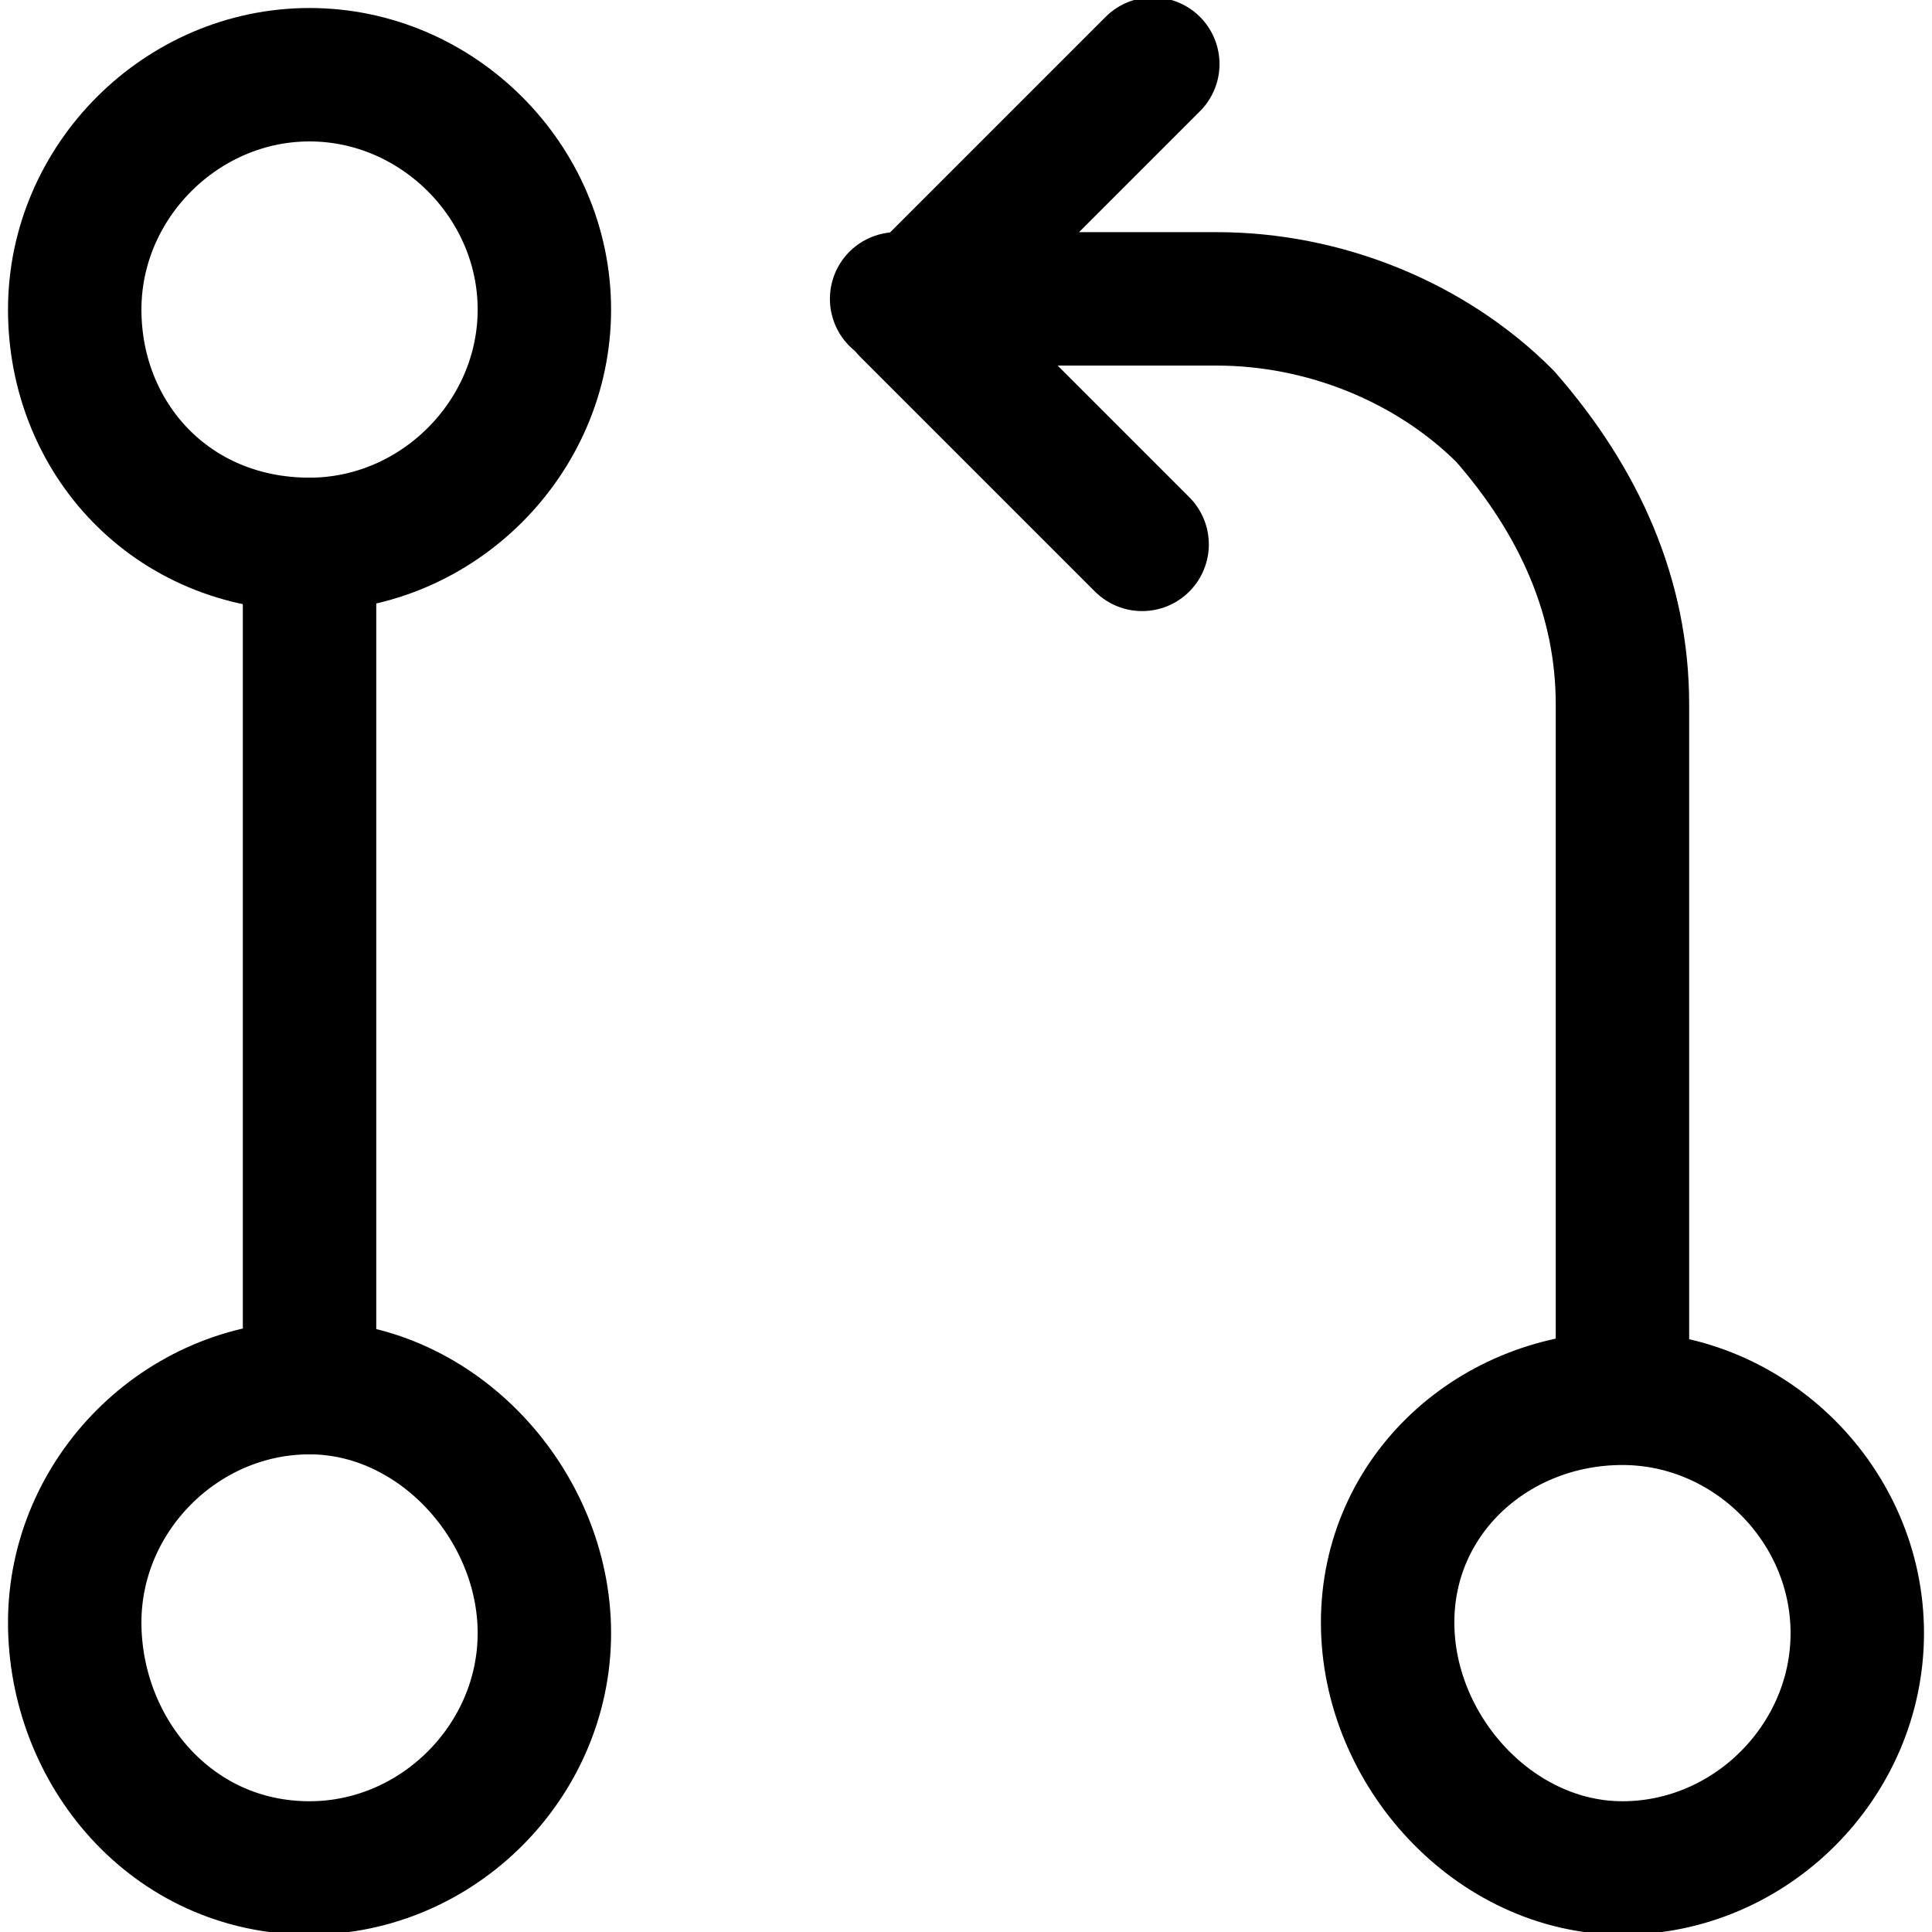
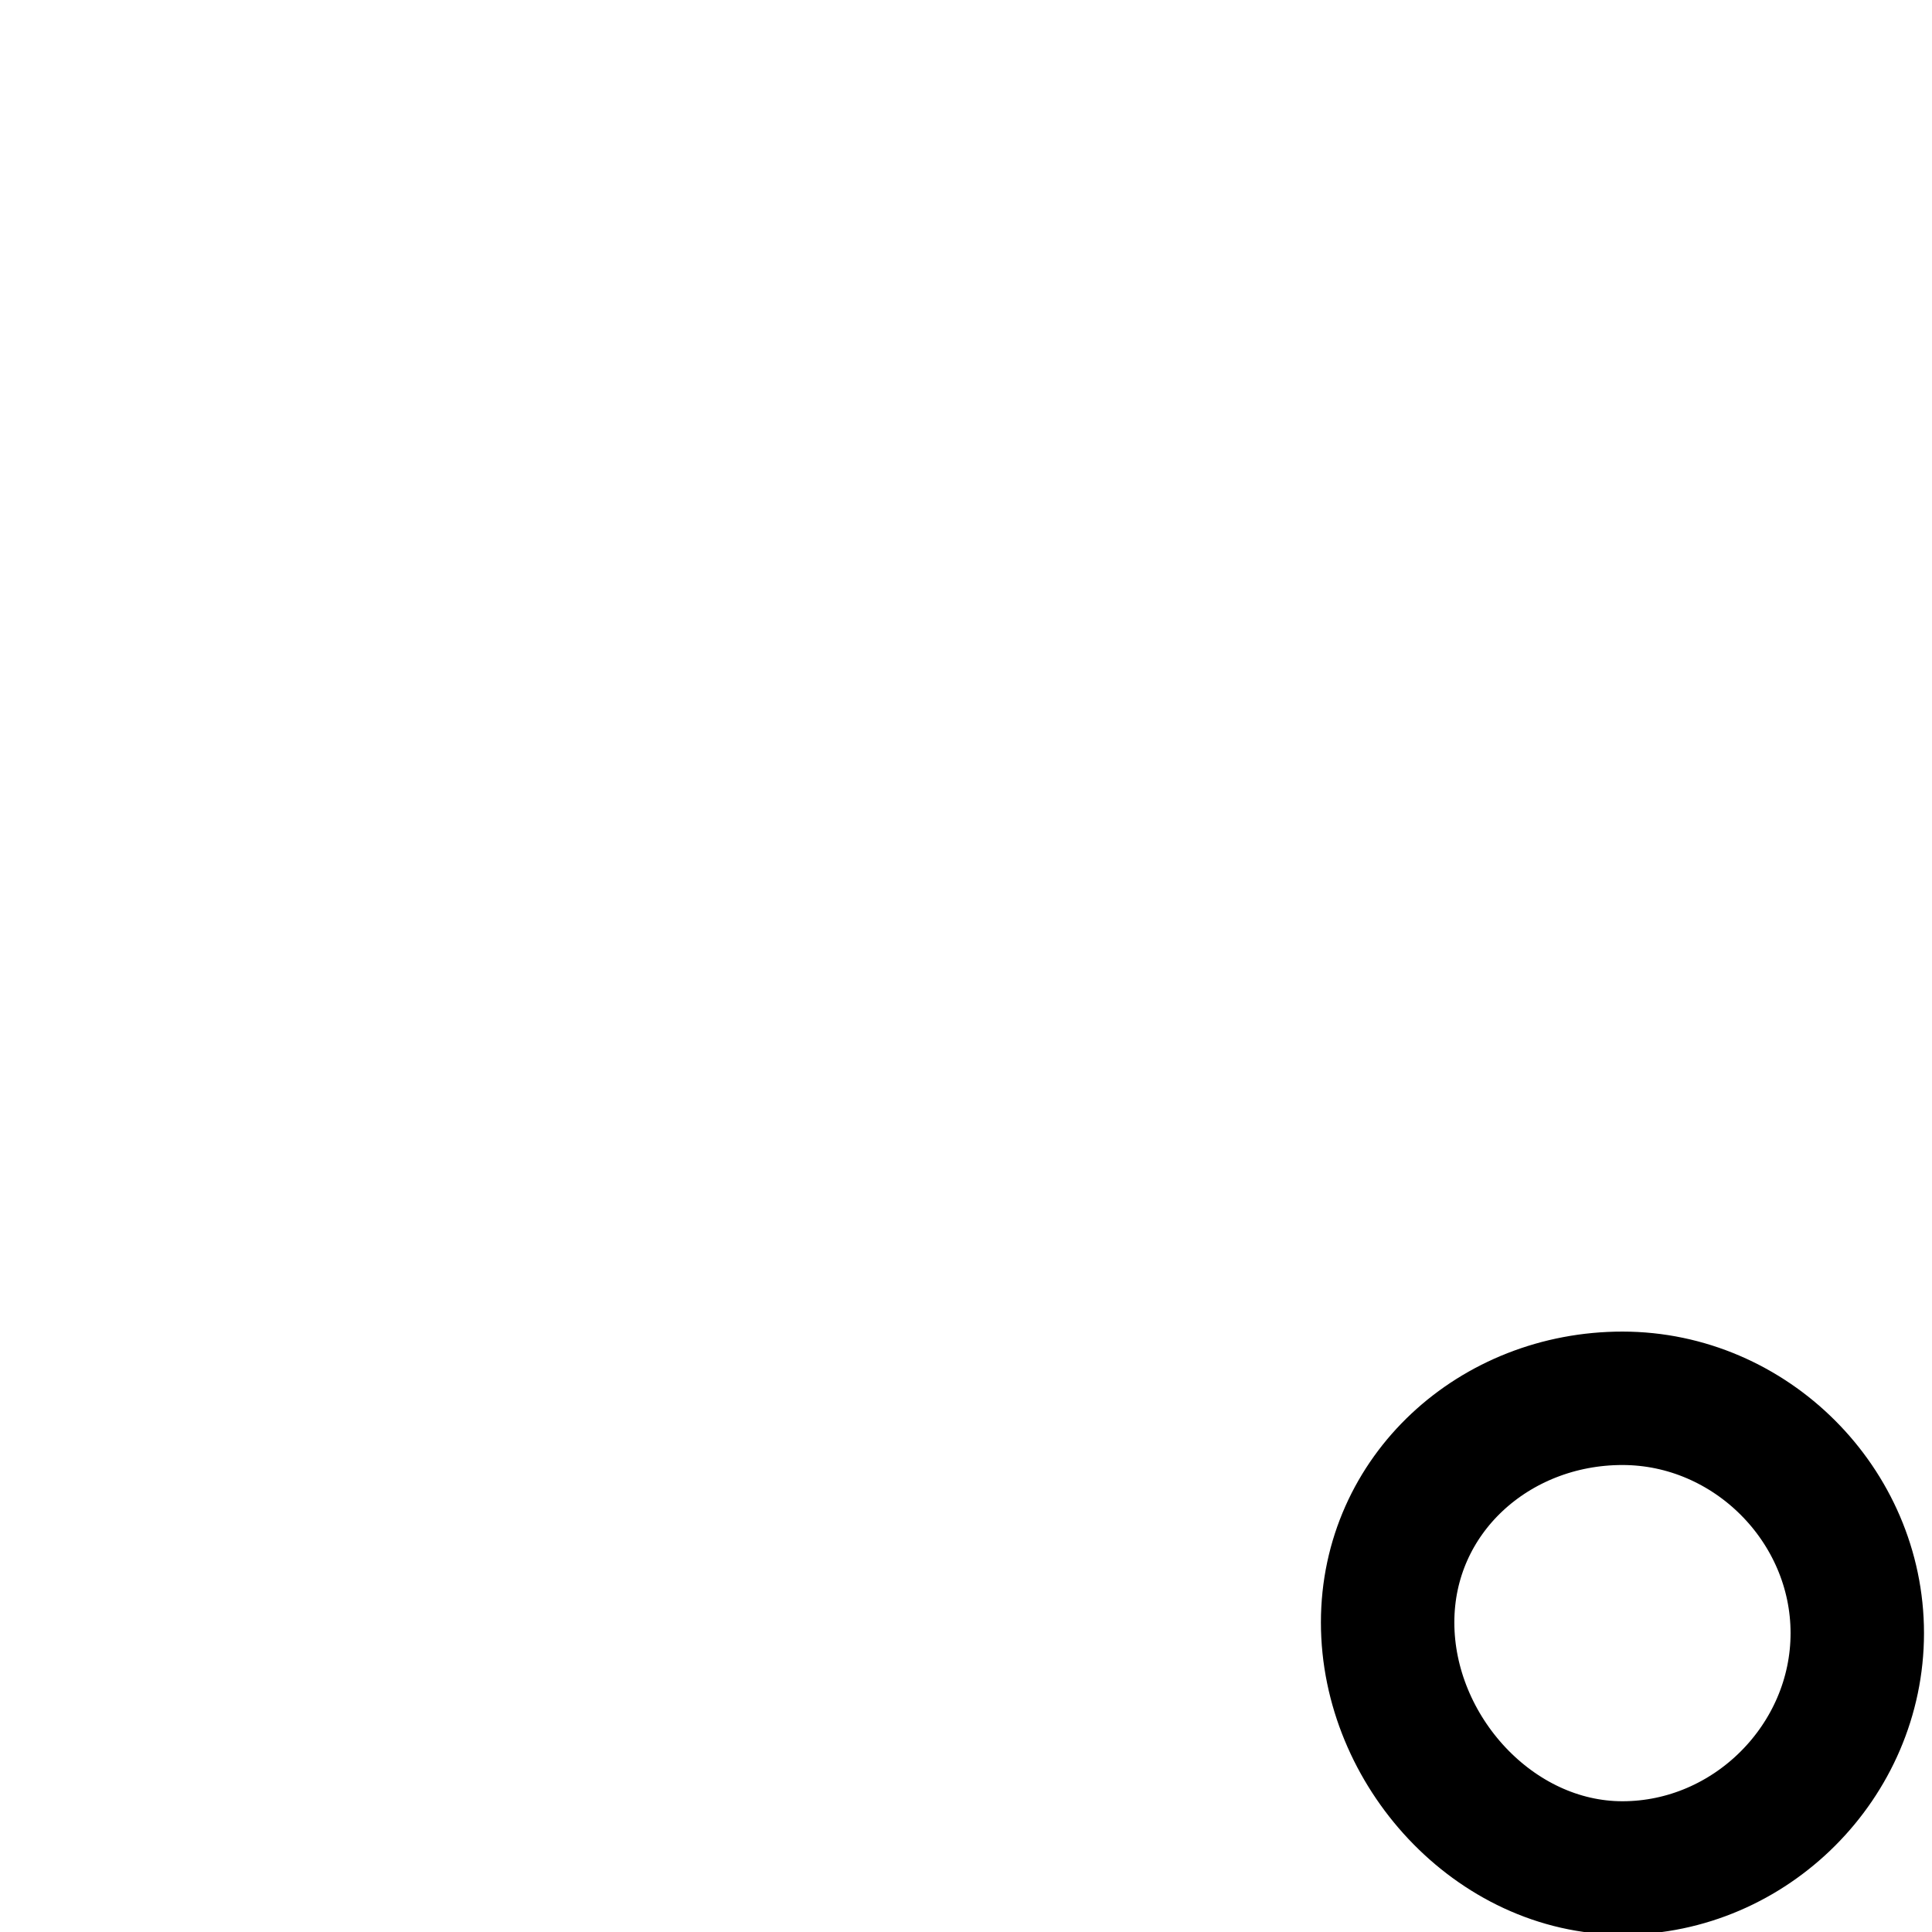
<svg xmlns="http://www.w3.org/2000/svg" class="icon" version="1.1" x="0px" y="0px" viewBox="0 0 18.1 18.1" enable-background="new 0 0 18.1 18.1" xml:space="preserve">
-   <path fill="none" stroke="currentColor" stroke-width="1.25" stroke-linecap="round" stroke-linejoin="round" d="M2.9,5.1  c1.2,0,2.2-1,2.2-2.2s-1-2.2-2.2-2.2s-2.2,1-2.2,2.2S1.6,5.1,2.9,5.1z" />
-   <path fill="none" stroke="currentColor" stroke-width="1.25" stroke-linecap="round" stroke-linejoin="round" d="M2.9,17.5  c1.2,0,2.2-1,2.2-2.2S4.1,13,2.9,13s-2.2,1-2.2,2.2S1.6,17.5,2.9,17.5z" />
-   <path fill="none" stroke="currentColor" stroke-width="1.25" stroke-linecap="round" stroke-linejoin="round" d="M2.9,5.1V13" />
  <path fill="none" stroke="currentColor" stroke-width="1.25" stroke-linecap="round" stroke-linejoin="round" d="M15.2,17.5  c1.2,0,2.2-1,2.2-2.2s-1-2.2-2.2-2.2S13,14,13,15.2S14,17.5,15.2,17.5z" />
-   <path fill="none" stroke="currentColor" stroke-width="1.25" stroke-linecap="round" stroke-linejoin="round" d="M15.2,13V6.6  c0-1-0.4-1.9-1.1-2.7c-0.7-0.7-1.7-1.1-2.7-1.1h-3" />
-   <path fill="none" stroke="currentColor" stroke-width="1.25" stroke-linecap="round" stroke-linejoin="round" d="M10.8,0.6L8.5,2.9  l2.2,2.2" />
</svg>